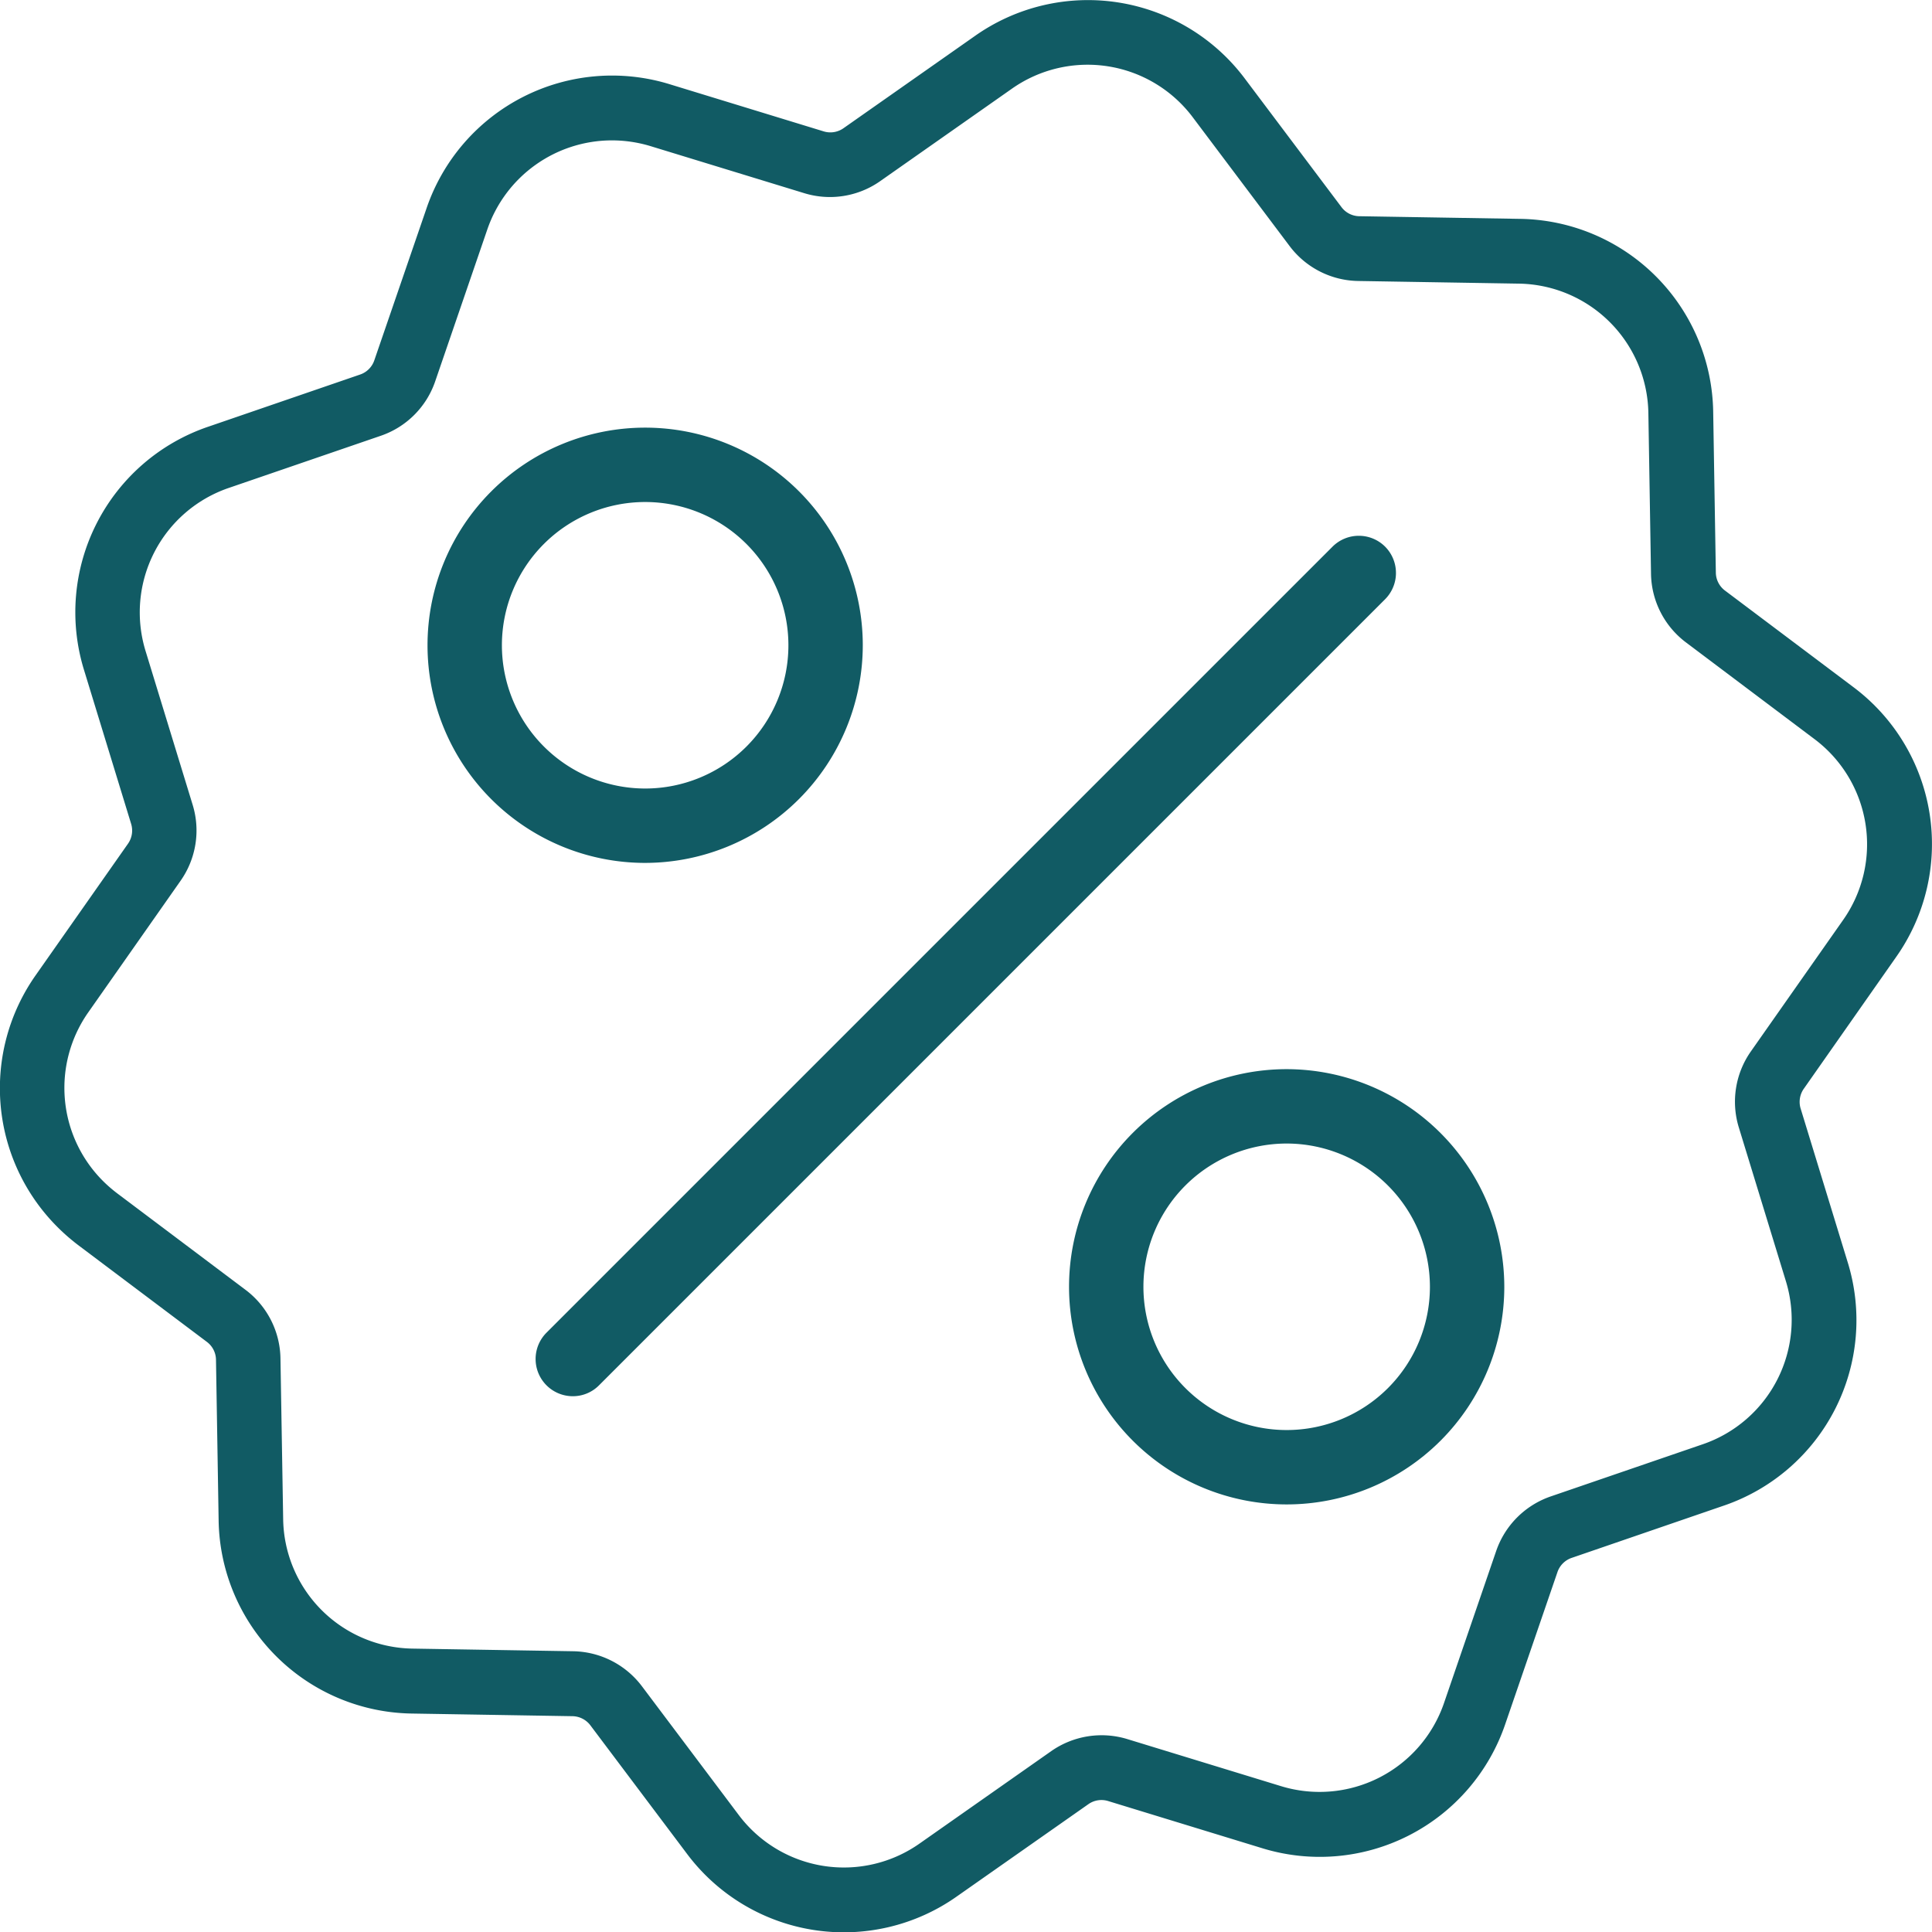
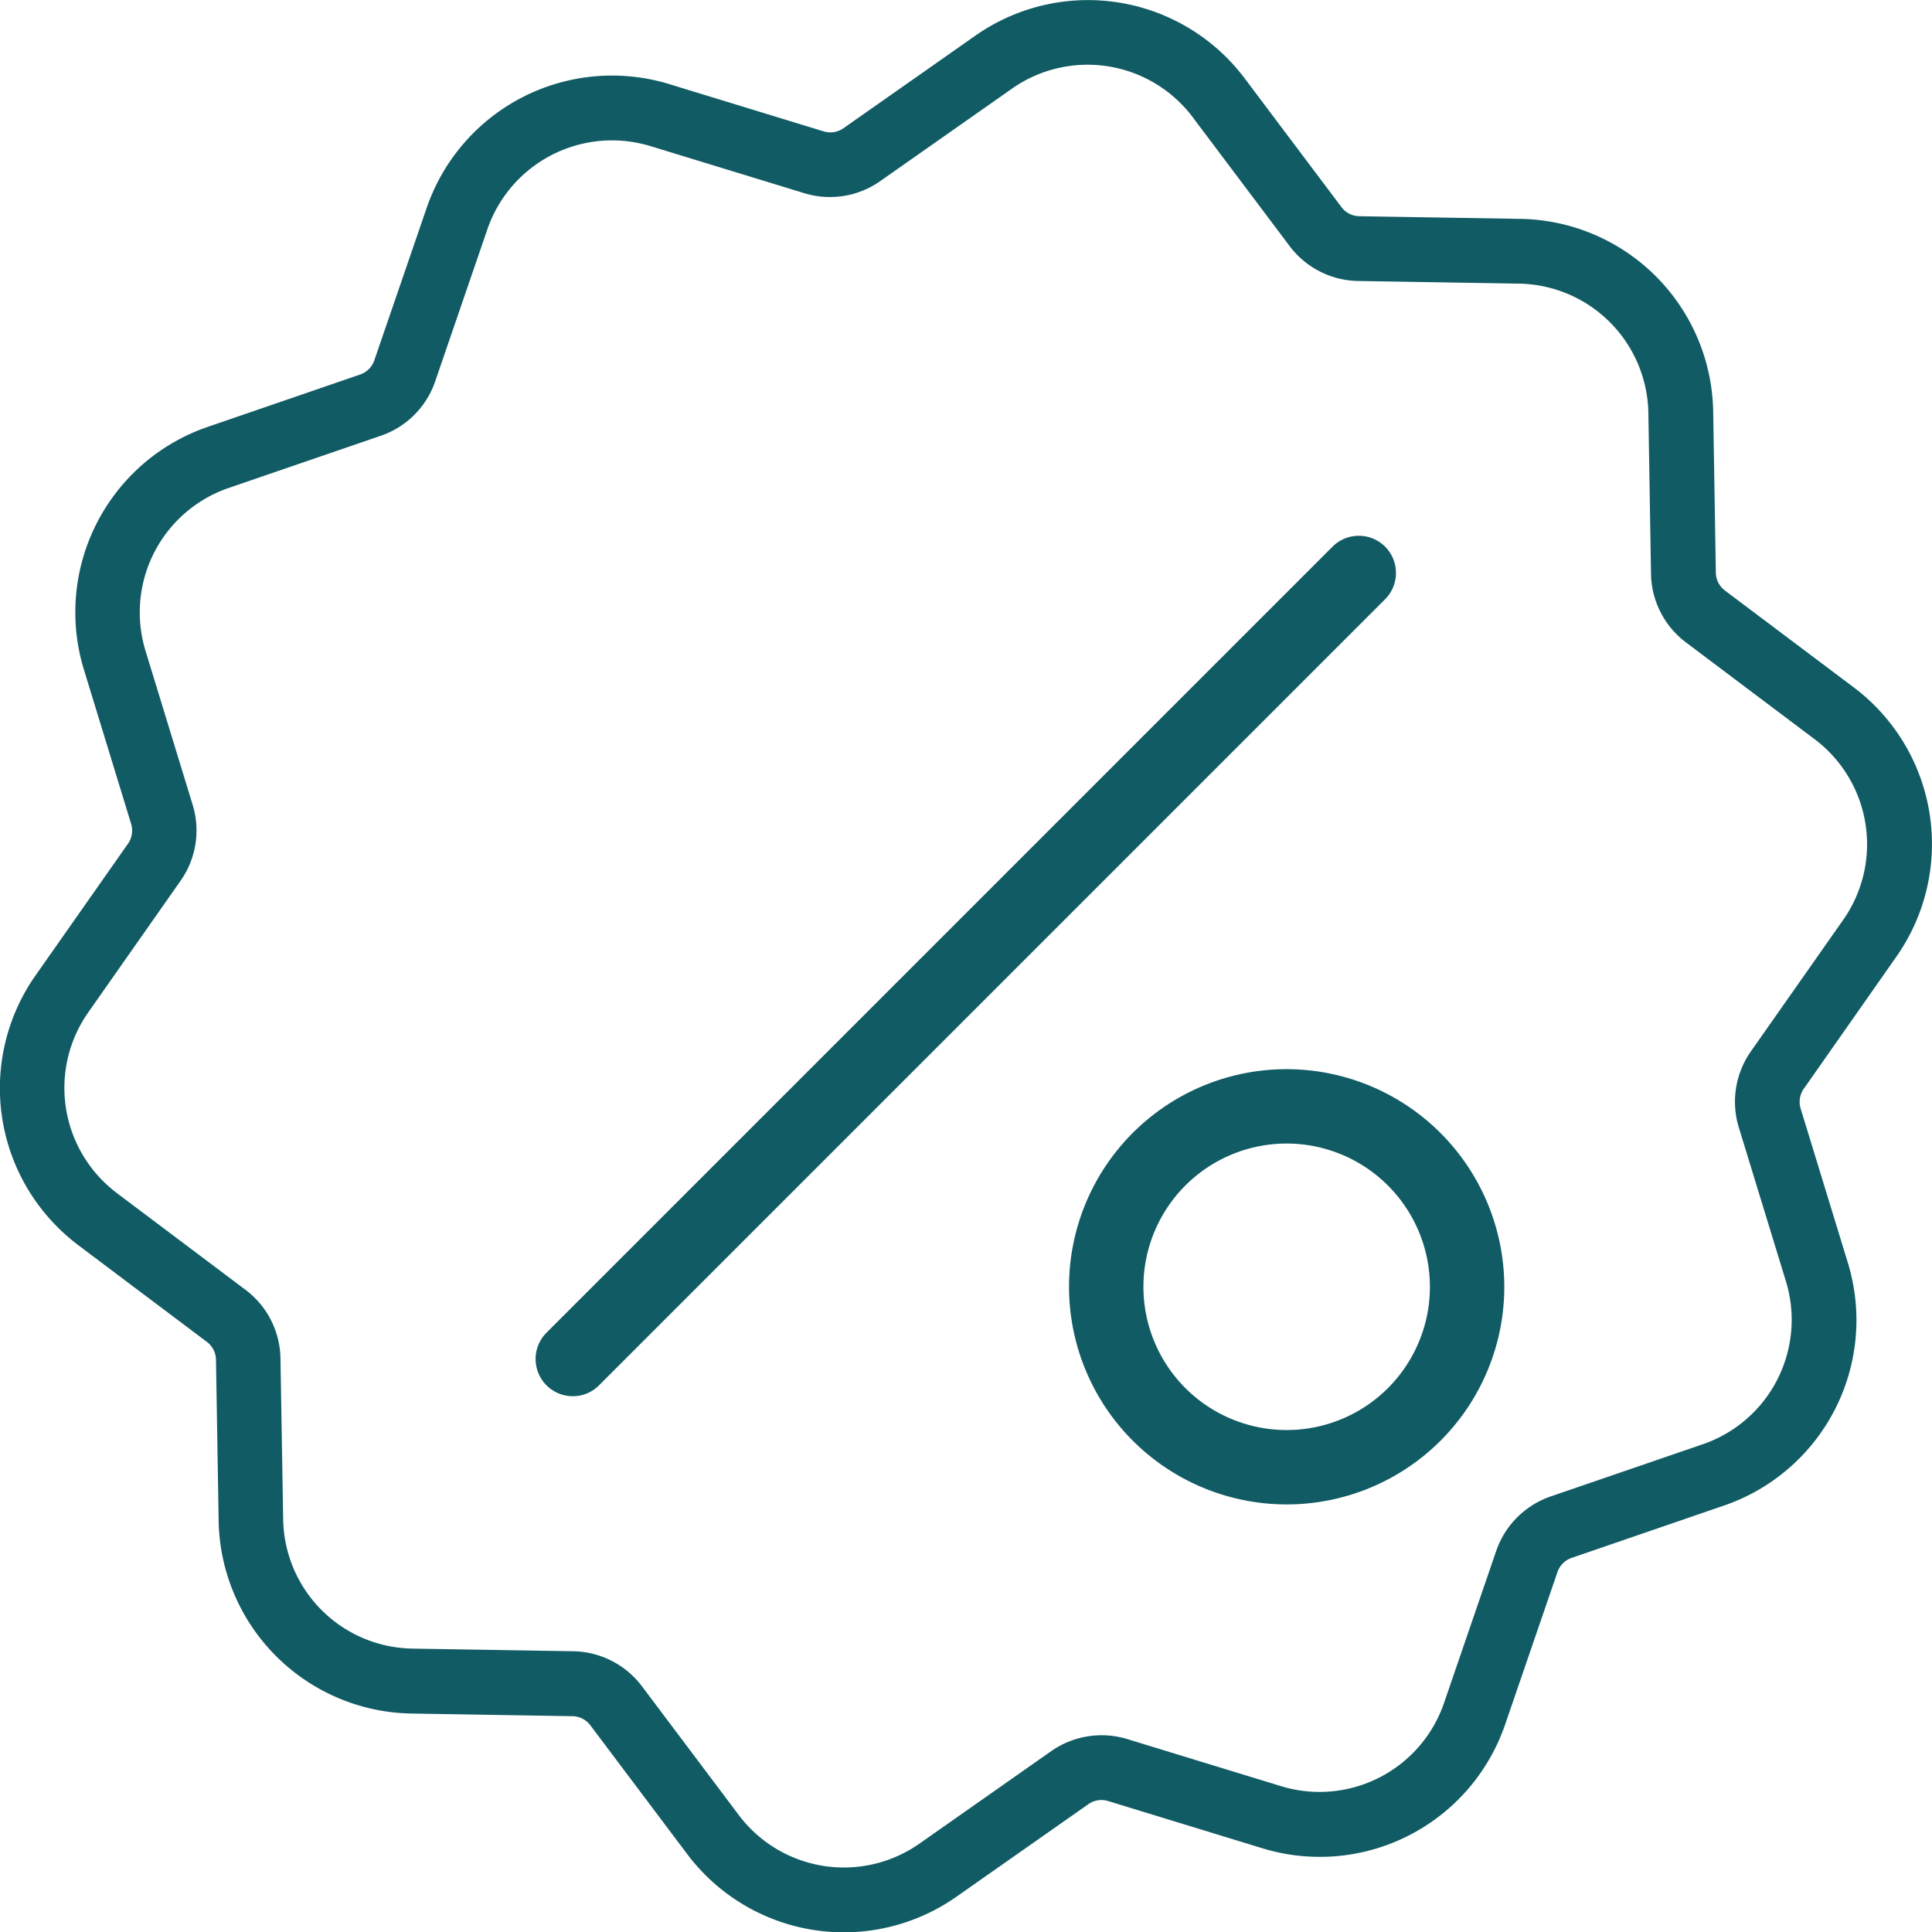
<svg xmlns="http://www.w3.org/2000/svg" width="32.962" height="32.963" viewBox="0 0 32.962 32.963">
  <g id="Group_782" data-name="Group 782" transform="translate(-138.827 -7645.098)">
    <path id="Path_1449" data-name="Path 1449" d="M171.174,7661.43a3.344,3.344,0,0,0-.73-4.612l-2.184-1.642a.39.39,0,0,1-.159-.311l-.045-2.733a3.344,3.344,0,0,0-3.3-3.3l-2.734-.045a.387.387,0,0,1-.31-.158l-1.643-2.185a3.344,3.344,0,0,0-4.612-.73l-2.237,1.57a.389.389,0,0,1-.345.054l-2.613-.8a3.344,3.344,0,0,0-4.16,2.12l-.888,2.585a.387.387,0,0,1-.246.246l-2.585.888a3.344,3.344,0,0,0-2.12,4.16l.8,2.613a.39.39,0,0,1-.054.345l-1.57,2.237a3.347,3.347,0,0,0,.368,4.3,3.422,3.422,0,0,0,.362.315l2.185,1.643a.388.388,0,0,1,.158.31l.045,2.733a3.347,3.347,0,0,0,3.3,3.3l2.733.045a.391.391,0,0,1,.311.158l1.643,2.185a3.343,3.343,0,0,0,4.611.73l2.237-1.569a.387.387,0,0,1,.345-.055l2.613.8a3.343,3.343,0,0,0,4.16-2.119l.888-2.586a.39.39,0,0,1,.247-.246l2.585-.888a3.344,3.344,0,0,0,2.119-4.16l-.8-2.613a.39.39,0,0,1,.055-.345Zm-2.68,2.906.8,2.613a2.245,2.245,0,0,1-1.423,2.792l-2.585.887a1.5,1.5,0,0,0-.933.933l-.887,2.585a2.245,2.245,0,0,1-2.792,1.423l-2.613-.8a1.5,1.5,0,0,0-1.3.206l-2.237,1.57a2.244,2.244,0,0,1-3.1-.49l-1.643-2.185a1.5,1.5,0,0,0-1.175-.6l-2.733-.045a2.242,2.242,0,0,1-2.215-2.216l-.046-2.733a1.492,1.492,0,0,0-.6-1.175l-2.185-1.643a2.4,2.4,0,0,1-.245-.213,2.244,2.244,0,0,1-.245-2.881l1.57-2.238a1.491,1.491,0,0,0,.206-1.3l-.8-2.613a2.244,2.244,0,0,1,1.422-2.792l2.585-.887a1.491,1.491,0,0,0,.933-.933l.887-2.585a2.25,2.25,0,0,1,2.124-1.523,2.276,2.276,0,0,1,.668.1l2.614.8a1.491,1.491,0,0,0,1.3-.206l2.237-1.57a2.244,2.244,0,0,1,3.1.49l1.643,2.185a1.494,1.494,0,0,0,1.175.6l2.733.045a2.245,2.245,0,0,1,2.216,2.216l.045,2.733a1.494,1.494,0,0,0,.6,1.175l2.184,1.643a2.244,2.244,0,0,1,.49,3.095l-1.57,2.237A1.494,1.494,0,0,0,168.494,7664.336Z" fill="#115b64" />
    <path id="Path_1450" data-name="Path 1450" d="M162.46,7654.426a.635.635,0,0,0-.9,0l-13.41,13.41a.635.635,0,0,0,.449,1.083.627.627,0,0,0,.448-.186l13.41-13.41A.636.636,0,0,0,162.46,7654.426Z" fill="#115b64" />
-     <path id="Path_1451" data-name="Path 1451" d="M153.547,7656.107a3.713,3.713,0,1,0-3.713,3.713A3.718,3.718,0,0,0,153.547,7656.107Zm-6.157,0a2.444,2.444,0,1,1,2.444,2.444A2.446,2.446,0,0,1,147.39,7656.107Z" fill="#115b64" />
    <path id="Path_1452" data-name="Path 1452" d="M160.779,7663.339a3.713,3.713,0,1,0,3.713,3.713A3.718,3.718,0,0,0,160.779,7663.339Zm2.444,3.713a2.444,2.444,0,1,1-2.444-2.444A2.446,2.446,0,0,1,163.223,7667.052Z" fill="#115b64" />
  </g>
</svg>